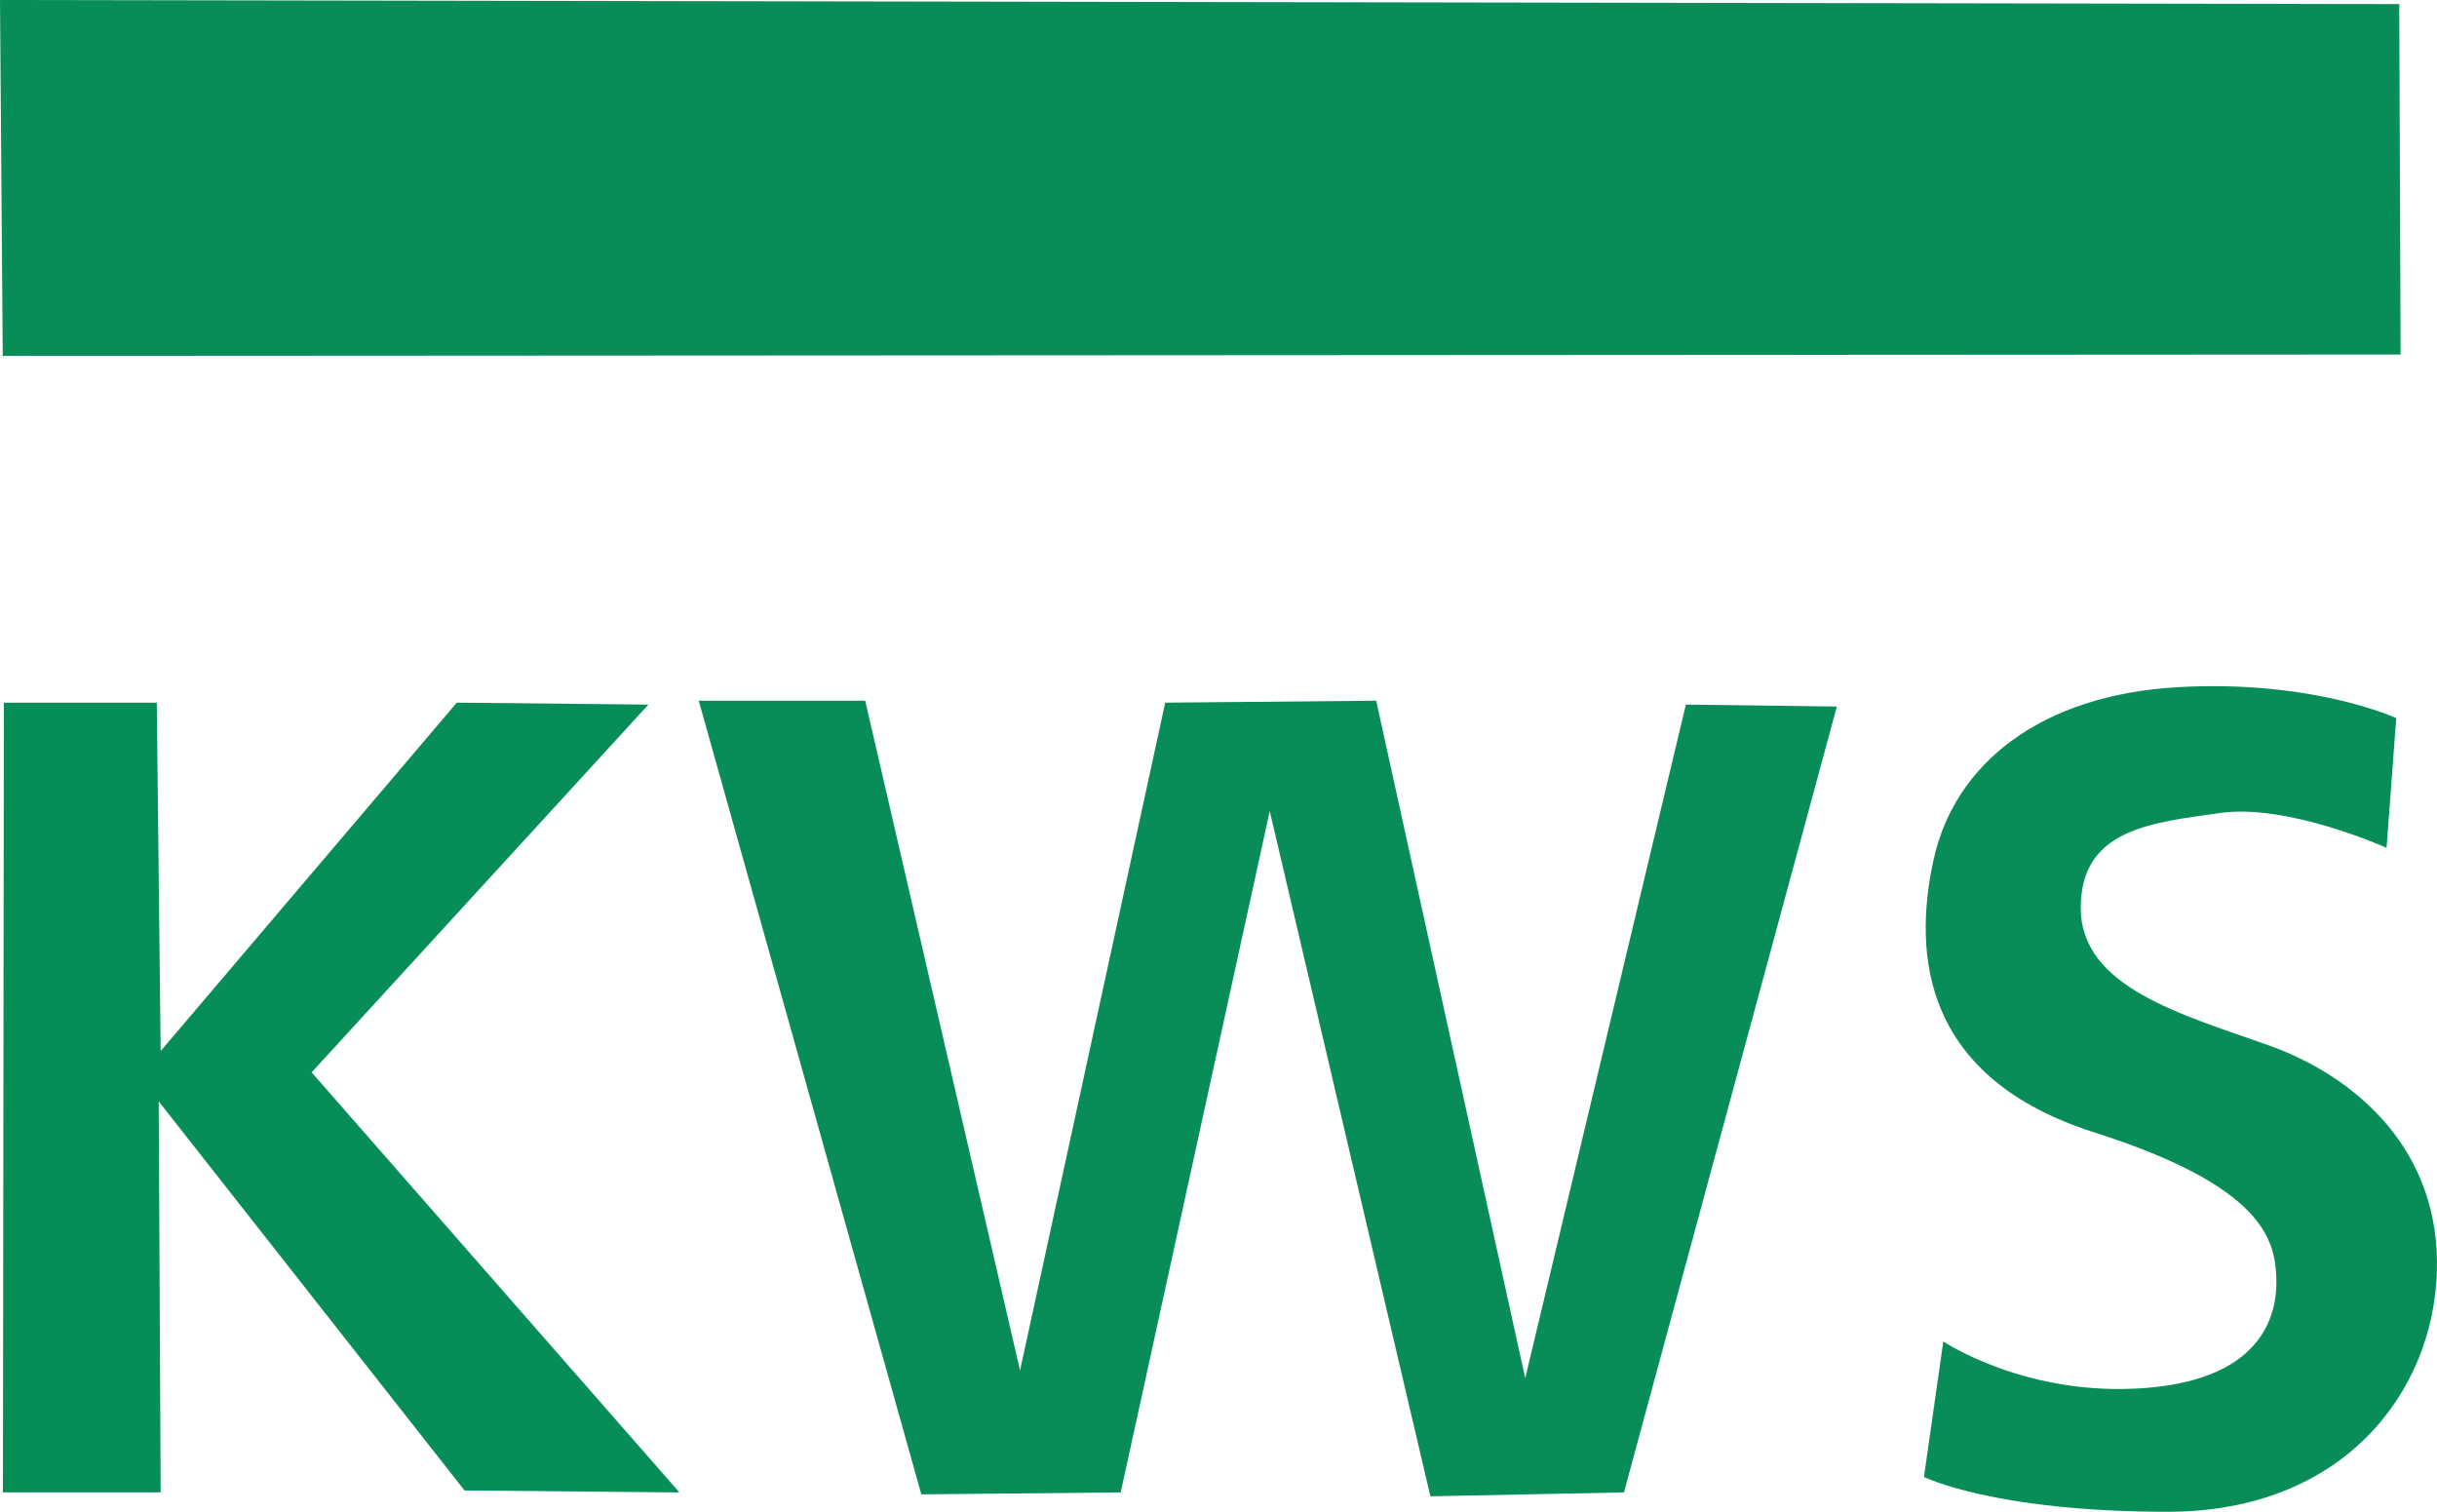
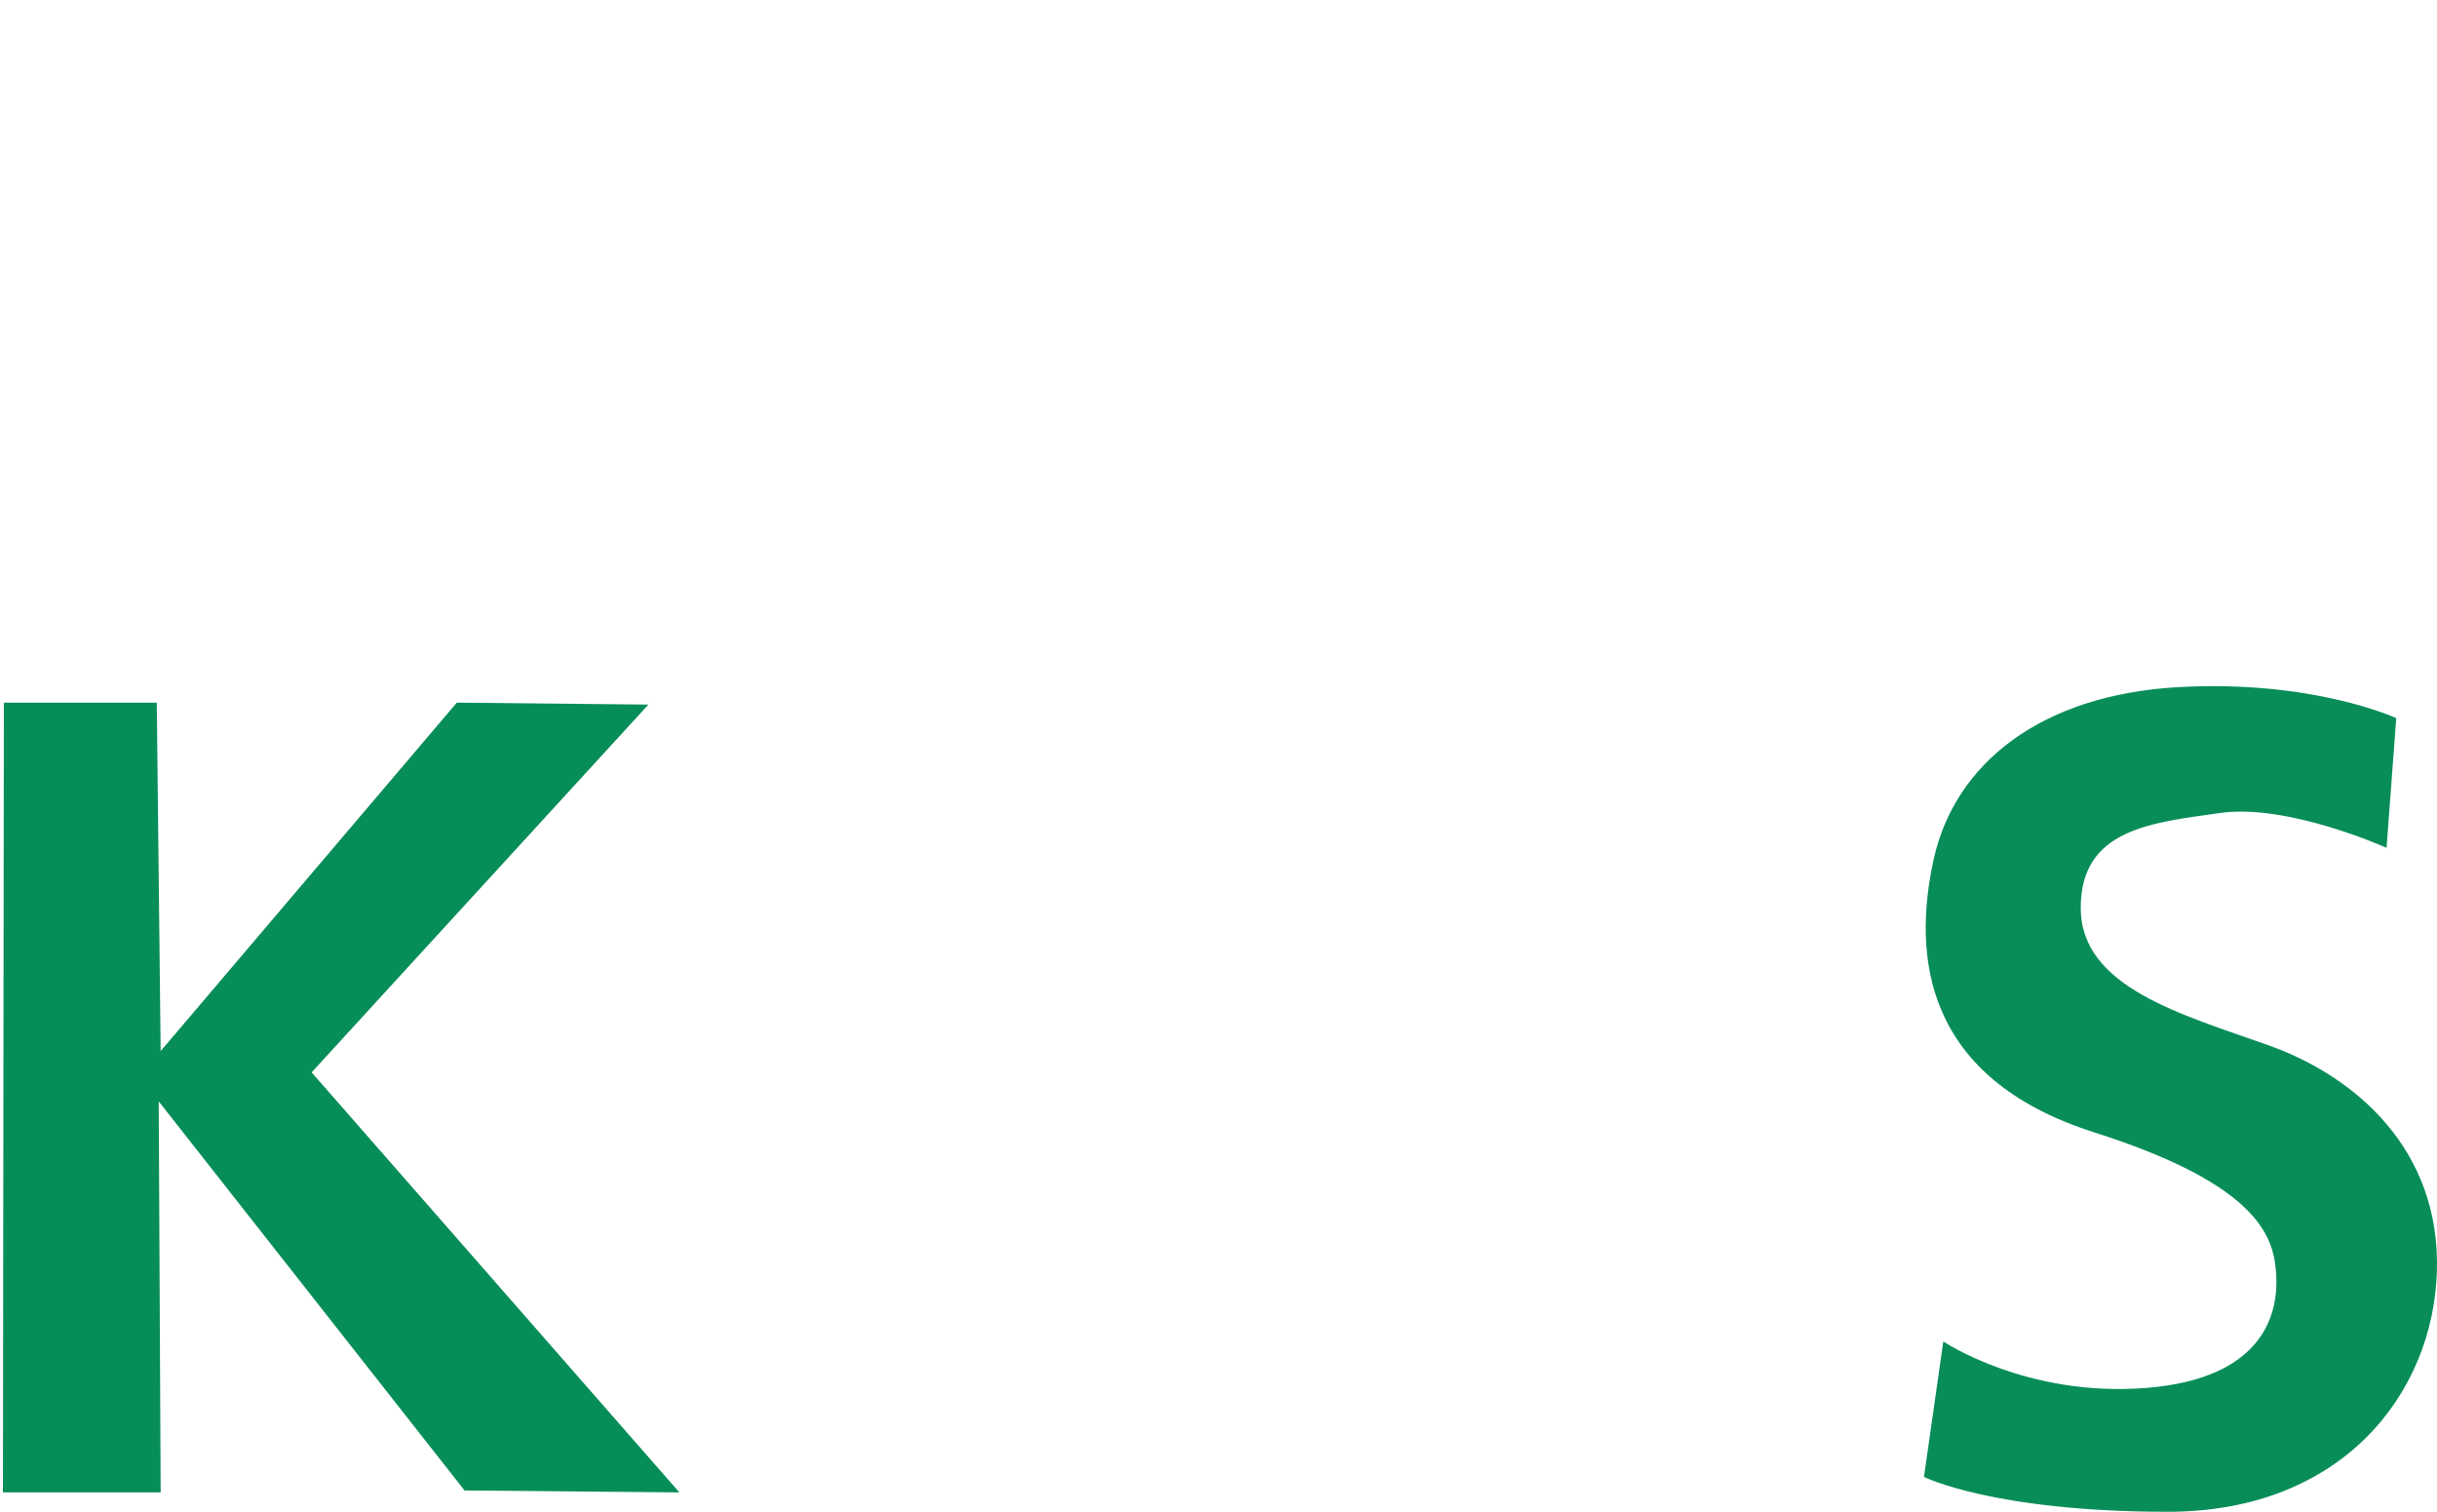
<svg xmlns="http://www.w3.org/2000/svg" xmlns:ns1="http://www.inkscape.org/namespaces/inkscape" xmlns:ns2="http://sodipodi.sourceforge.net/DTD/sodipodi-0.dtd" xmlns:xlink="http://www.w3.org/1999/xlink" width="347.185mm" height="215.36mm" viewBox="0 0 347.185 215.36" version="1.1" id="svg8" ns1:version="1.0 (4035a4fb49, 2020-05-01)" ns2:docname="MC_KWS_.svg">
  <defs id="defs2">
    <linearGradient id="linearGradient1217" ns1:collect="always">
      <stop id="stop1213" offset="0" style="stop-color:#000000;stop-opacity:0" />
      <stop id="stop1215" offset="1" style="stop-color:#c12926;stop-opacity:1" />
    </linearGradient>
    <linearGradient ns1:collect="always" id="linearGradient961">
      <stop style="stop-color:#9c2122;stop-opacity:1" offset="0" id="stop957" />
      <stop style="stop-color:#c12926;stop-opacity:1" offset="1" id="stop959" />
    </linearGradient>
    <linearGradient id="linearGradient929" ns1:collect="always">
      <stop id="stop925" offset="0" style="stop-color:#ee5e23;stop-opacity:1" />
      <stop id="stop927" offset="1" style="stop-color:#c12926;stop-opacity:1" />
    </linearGradient>
    <linearGradient ns1:collect="always" id="linearGradient907">
      <stop style="stop-color:#f7f7f8;stop-opacity:0.183" offset="0" id="stop903" />
      <stop style="stop-color:#737c86;stop-opacity:1" offset="1" id="stop905" />
    </linearGradient>
    <linearGradient ns1:collect="always" id="linearGradient883">
      <stop style="stop-color:#94999d;stop-opacity:1" offset="0" id="stop879" />
      <stop style="stop-color:#252e30;stop-opacity:1" offset="1" id="stop881" />
    </linearGradient>
    <linearGradient id="linearGradient865" ns1:collect="always">
      <stop id="stop861" offset="0" style="stop-color:#5c676d;stop-opacity:1" />
      <stop id="stop863" offset="1" style="stop-color:#242d30;stop-opacity:1" />
    </linearGradient>
    <linearGradient ns1:collect="always" id="linearGradient847">
      <stop style="stop-color:#5c676d;stop-opacity:1" offset="0" id="stop843" />
      <stop style="stop-color:#242d30;stop-opacity:1" offset="1" id="stop845" />
    </linearGradient>
    <radialGradient ns1:collect="always" xlink:href="#linearGradient847" id="radialGradient849" cx="75.802" cy="13.112" fx="75.802" fy="13.112" r="88.092" gradientTransform="matrix(-0.301,0.673,-0.868,-0.389,116.669,191.345)" gradientUnits="userSpaceOnUse" />
    <radialGradient ns1:collect="always" xlink:href="#linearGradient865" id="radialGradient859" gradientUnits="userSpaceOnUse" gradientTransform="matrix(-0.302,0.674,-0.868,-0.389,129.246,187.752)" cx="87.111" cy="23.634" fx="87.111" fy="23.634" r="87.978" />
    <radialGradient ns1:collect="always" xlink:href="#linearGradient883" id="radialGradient885" cx="81.943" cy="36.589" fx="81.943" fy="36.589" r="85.173" gradientTransform="matrix(-0.401,0.559,-0.889,-0.638,147.318,228.915)" gradientUnits="userSpaceOnUse" />
    <radialGradient ns1:collect="always" xlink:href="#linearGradient907" id="radialGradient911" gradientUnits="userSpaceOnUse" gradientTransform="matrix(-1.2,-0.148,0.625,-5.054,368.894,788.744)" cx="203.87" cy="125.855" fx="203.87" fy="125.855" r="87.166" />
    <linearGradient gradientTransform="translate(-0.582,0.357)" gradientUnits="userSpaceOnUse" y2="123.116" x2="86.668" y1="104.983" x1="108.801" id="linearGradient931" xlink:href="#linearGradient961" ns1:collect="always" />
    <linearGradient ns1:collect="always" xlink:href="#linearGradient929" id="linearGradient931-5" x1="96.712" y1="108.606" x2="124.105" y2="106.348" gradientUnits="userSpaceOnUse" gradientTransform="translate(1.535,0.886)" />
    <linearGradient ns1:collect="always" xlink:href="#linearGradient1217" id="linearGradient931-5-9-5" x1="106.851" y1="120.695" x2="90.957" y2="148.854" gradientUnits="userSpaceOnUse" gradientTransform="translate(63.819,1.188)" />
  </defs>
  <ns2:namedview id="base" pagecolor="#ffffff" bordercolor="#666666" borderopacity="1.0" ns1:pageopacity="0.0" ns1:pageshadow="2" ns1:zoom="0.23987747" ns1:cx="109.08599" ns1:cy="537.20666" ns1:document-units="mm" ns1:current-layer="layer1" ns1:document-rotation="0" showgrid="false" ns1:window-width="1280" ns1:window-height="961" ns1:window-x="-8" ns1:window-y="-8" ns1:window-maximized="1" />
  <g transform="translate(65.474,30.944)" ns1:label="Calque 1" ns1:groupmode="layer" id="layer1">
-     <path id="path1257" d="m -65.474,-30.944 341.806,0.585 0.195,49.916 -341.611,0.195 z" style="fill:#088d58;fill-opacity:1;stroke:none;stroke-width:0.265px;stroke-linecap:butt;stroke-linejoin:miter;stroke-opacity:1" />
    <path id="path1259" d="m -64.922,69.153 h 21.784 l 0.551,49.635 42.19,-49.635 27.299,0.276 -47.98,52.392 52.392,59.837 -30.608,-0.276 -43.568,-55.425 0.276,55.701 h -22.473 z" style="fill:#078d58;fill-opacity:1;stroke:none;stroke-width:0.265px;stroke-linecap:butt;stroke-linejoin:miter;stroke-opacity:1" />
-     <path id="path1261" d="m 34.072,68.877 h 23.714 l 22.06,95.409 20.681,-95.133 30.057,-0.276 21.233,96.512 22.887,-95.96 21.508,0.276 -30.332,111.954 -27.575,0.551 -22.887,-97.615 -21.233,97.063 -28.402,0.276 z" style="fill:#088d58;fill-opacity:1;stroke:none;stroke-width:0.265px;stroke-linecap:butt;stroke-linejoin:miter;stroke-opacity:1" />
    <path id="path1263" d="m 275.903,71.359 -1.379,18.475 c 0,0 -14.063,-6.342 -23.714,-4.963 -9.651,1.379 -19.854,2.206 -19.854,13.512 0,11.306 14.339,15.166 26.748,19.578 12.409,4.412 24.542,14.89 23.99,32.263 -0.551,17.372 -13.512,34.193 -38.329,34.193 -24.817,0 -34.744,-4.963 -34.744,-4.963 l 2.757,-19.302 c 0,0 11.857,7.997 28.954,6.618 17.096,-1.379 18.751,-11.03 18.475,-15.993 -0.276,-4.963 -1.655,-12.684 -25.92,-20.405 -24.266,-7.721 -25.92,-25.093 -22.887,-38.881 3.033,-13.787 15.442,-23.439 34.744,-24.542 19.302,-1.103 31.16,4.412 31.16,4.412 z" style="fill:#088d58;fill-opacity:1;stroke:none;stroke-width:0.265px;stroke-linecap:butt;stroke-linejoin:miter;stroke-opacity:1" />
  </g>
</svg>